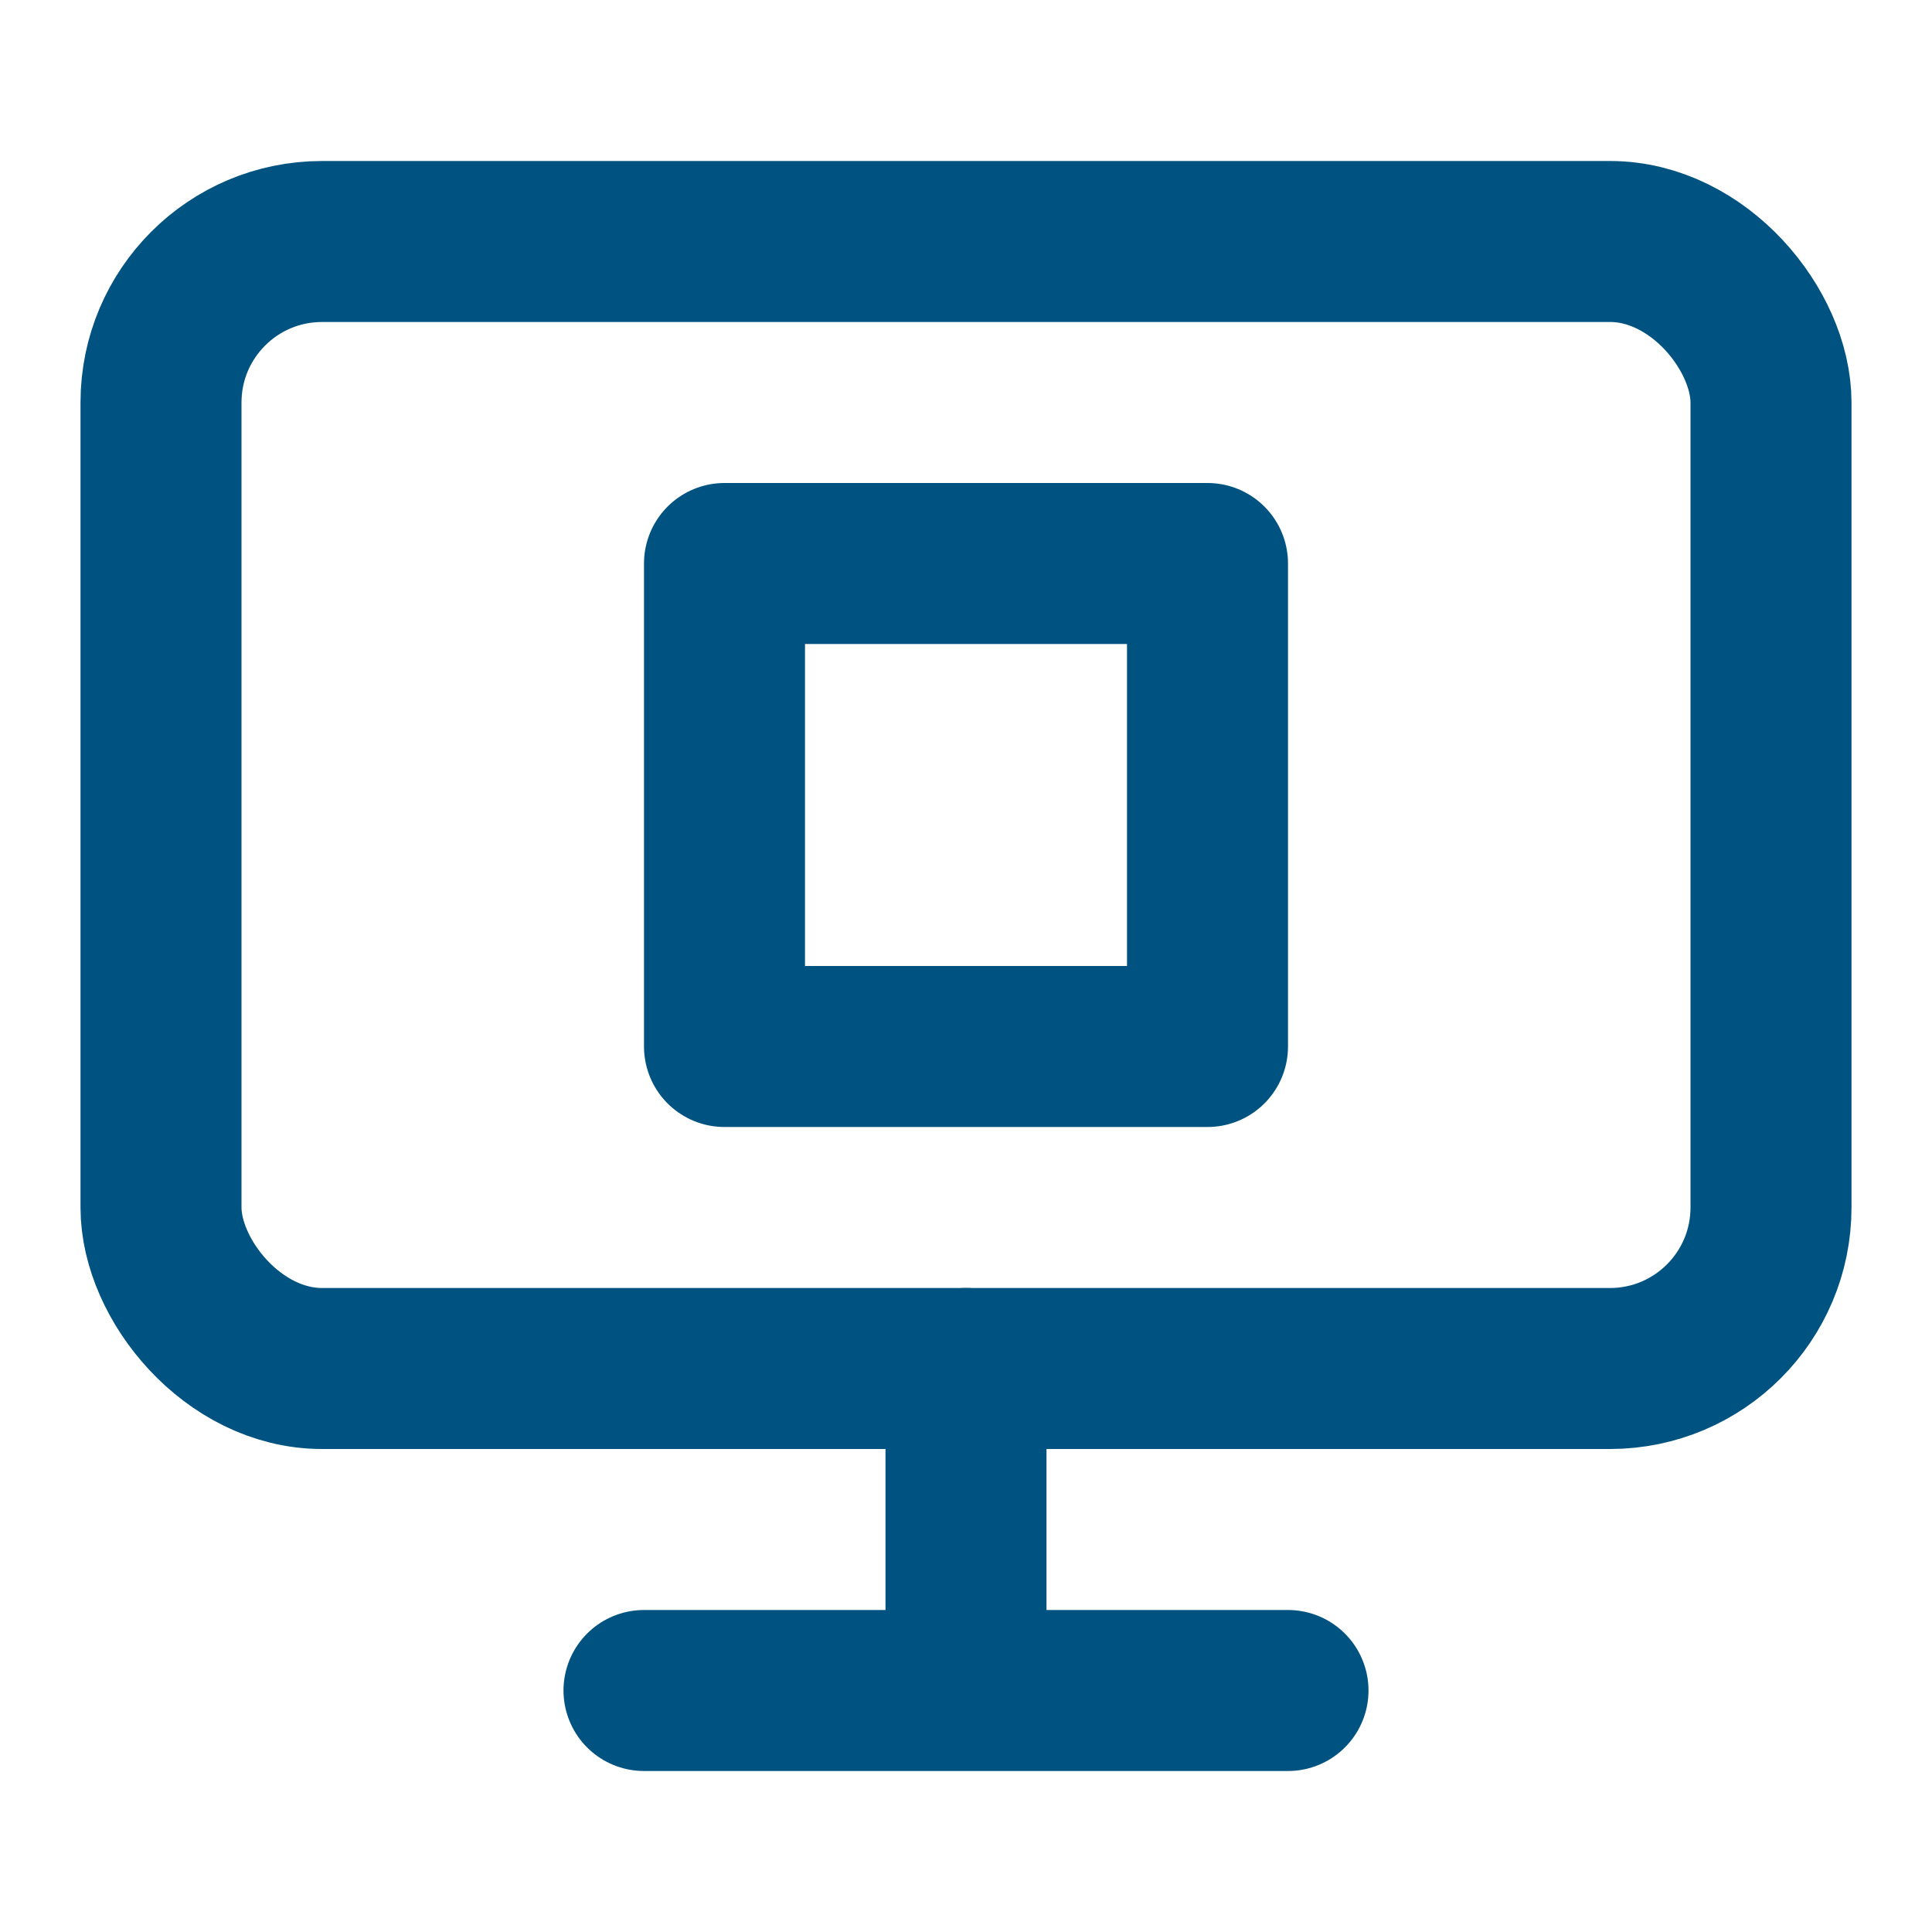
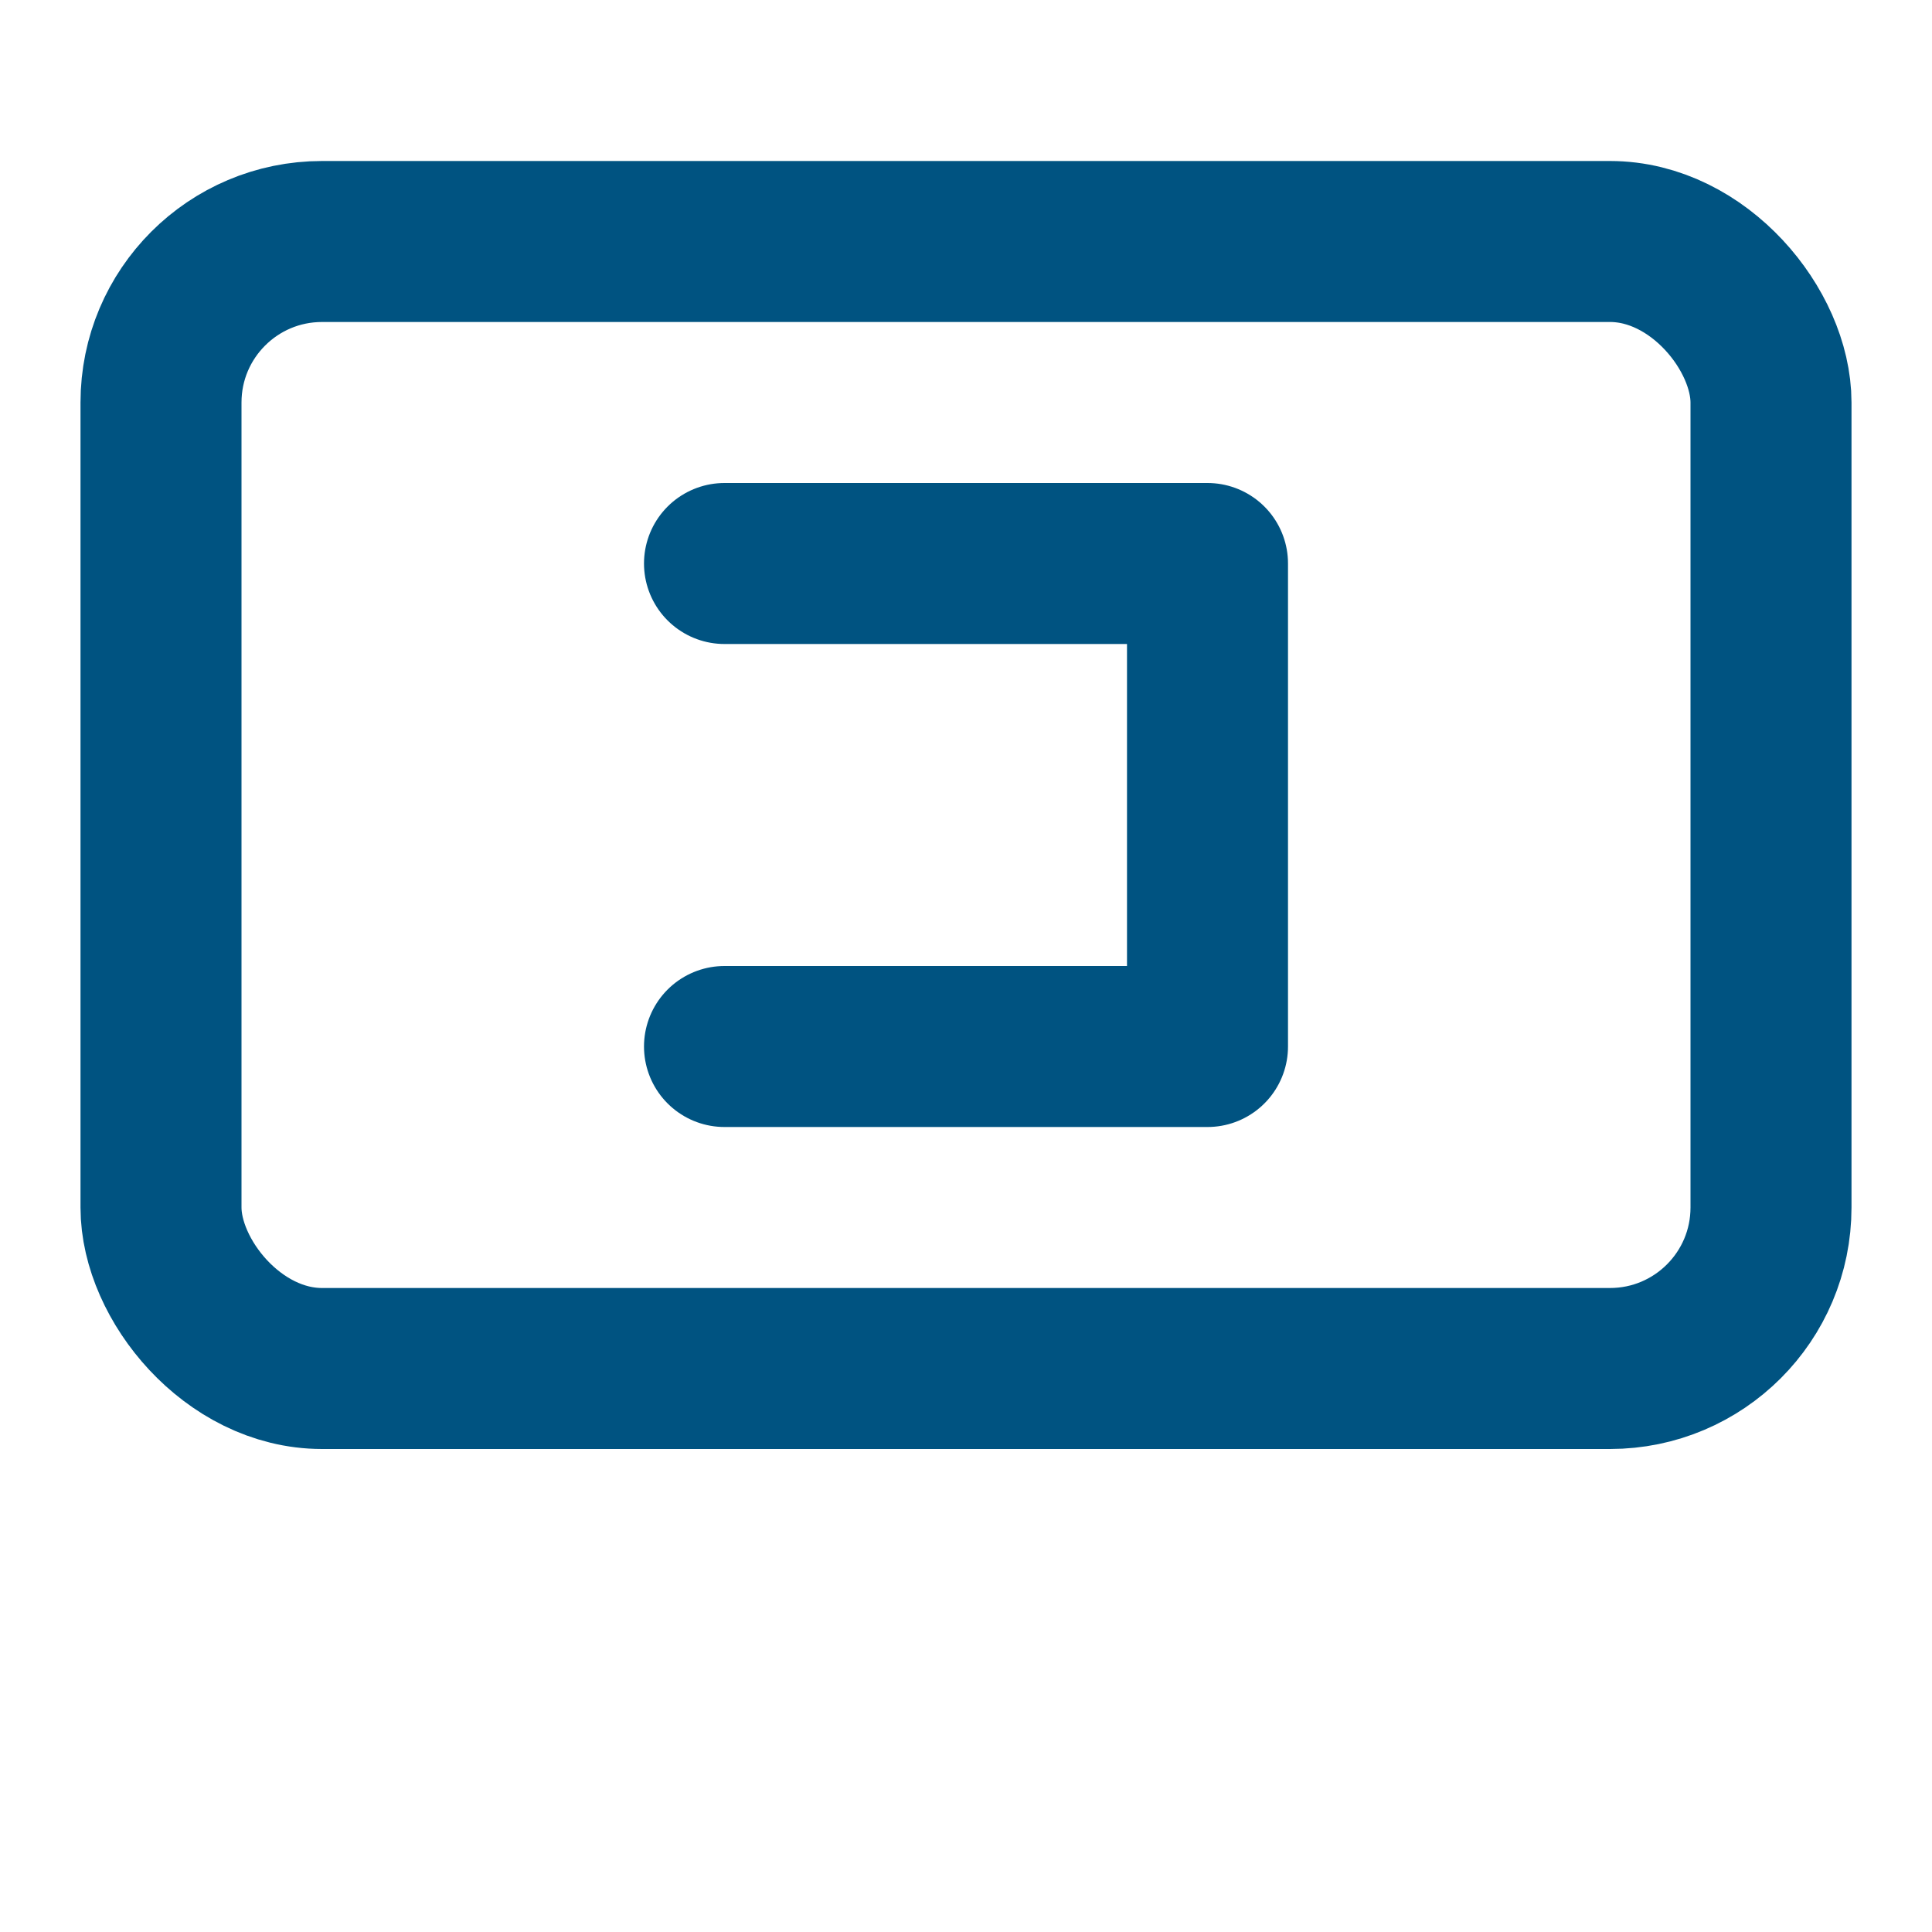
<svg xmlns="http://www.w3.org/2000/svg" width="24" height="24" viewBox="0 0 24 24">
  <g fill="none" stroke="#005381" stroke-linecap="round" stroke-linejoin="round" stroke-width="2">
-     <path d="M9 7h6v6H9z" />
+     <path d="M9 7h6v6H9" />
    <rect width="20" height="14" x="2" y="3" rx="2" />
-     <path d="M12 17v4m-4 0h8" />
  </g>
</svg>